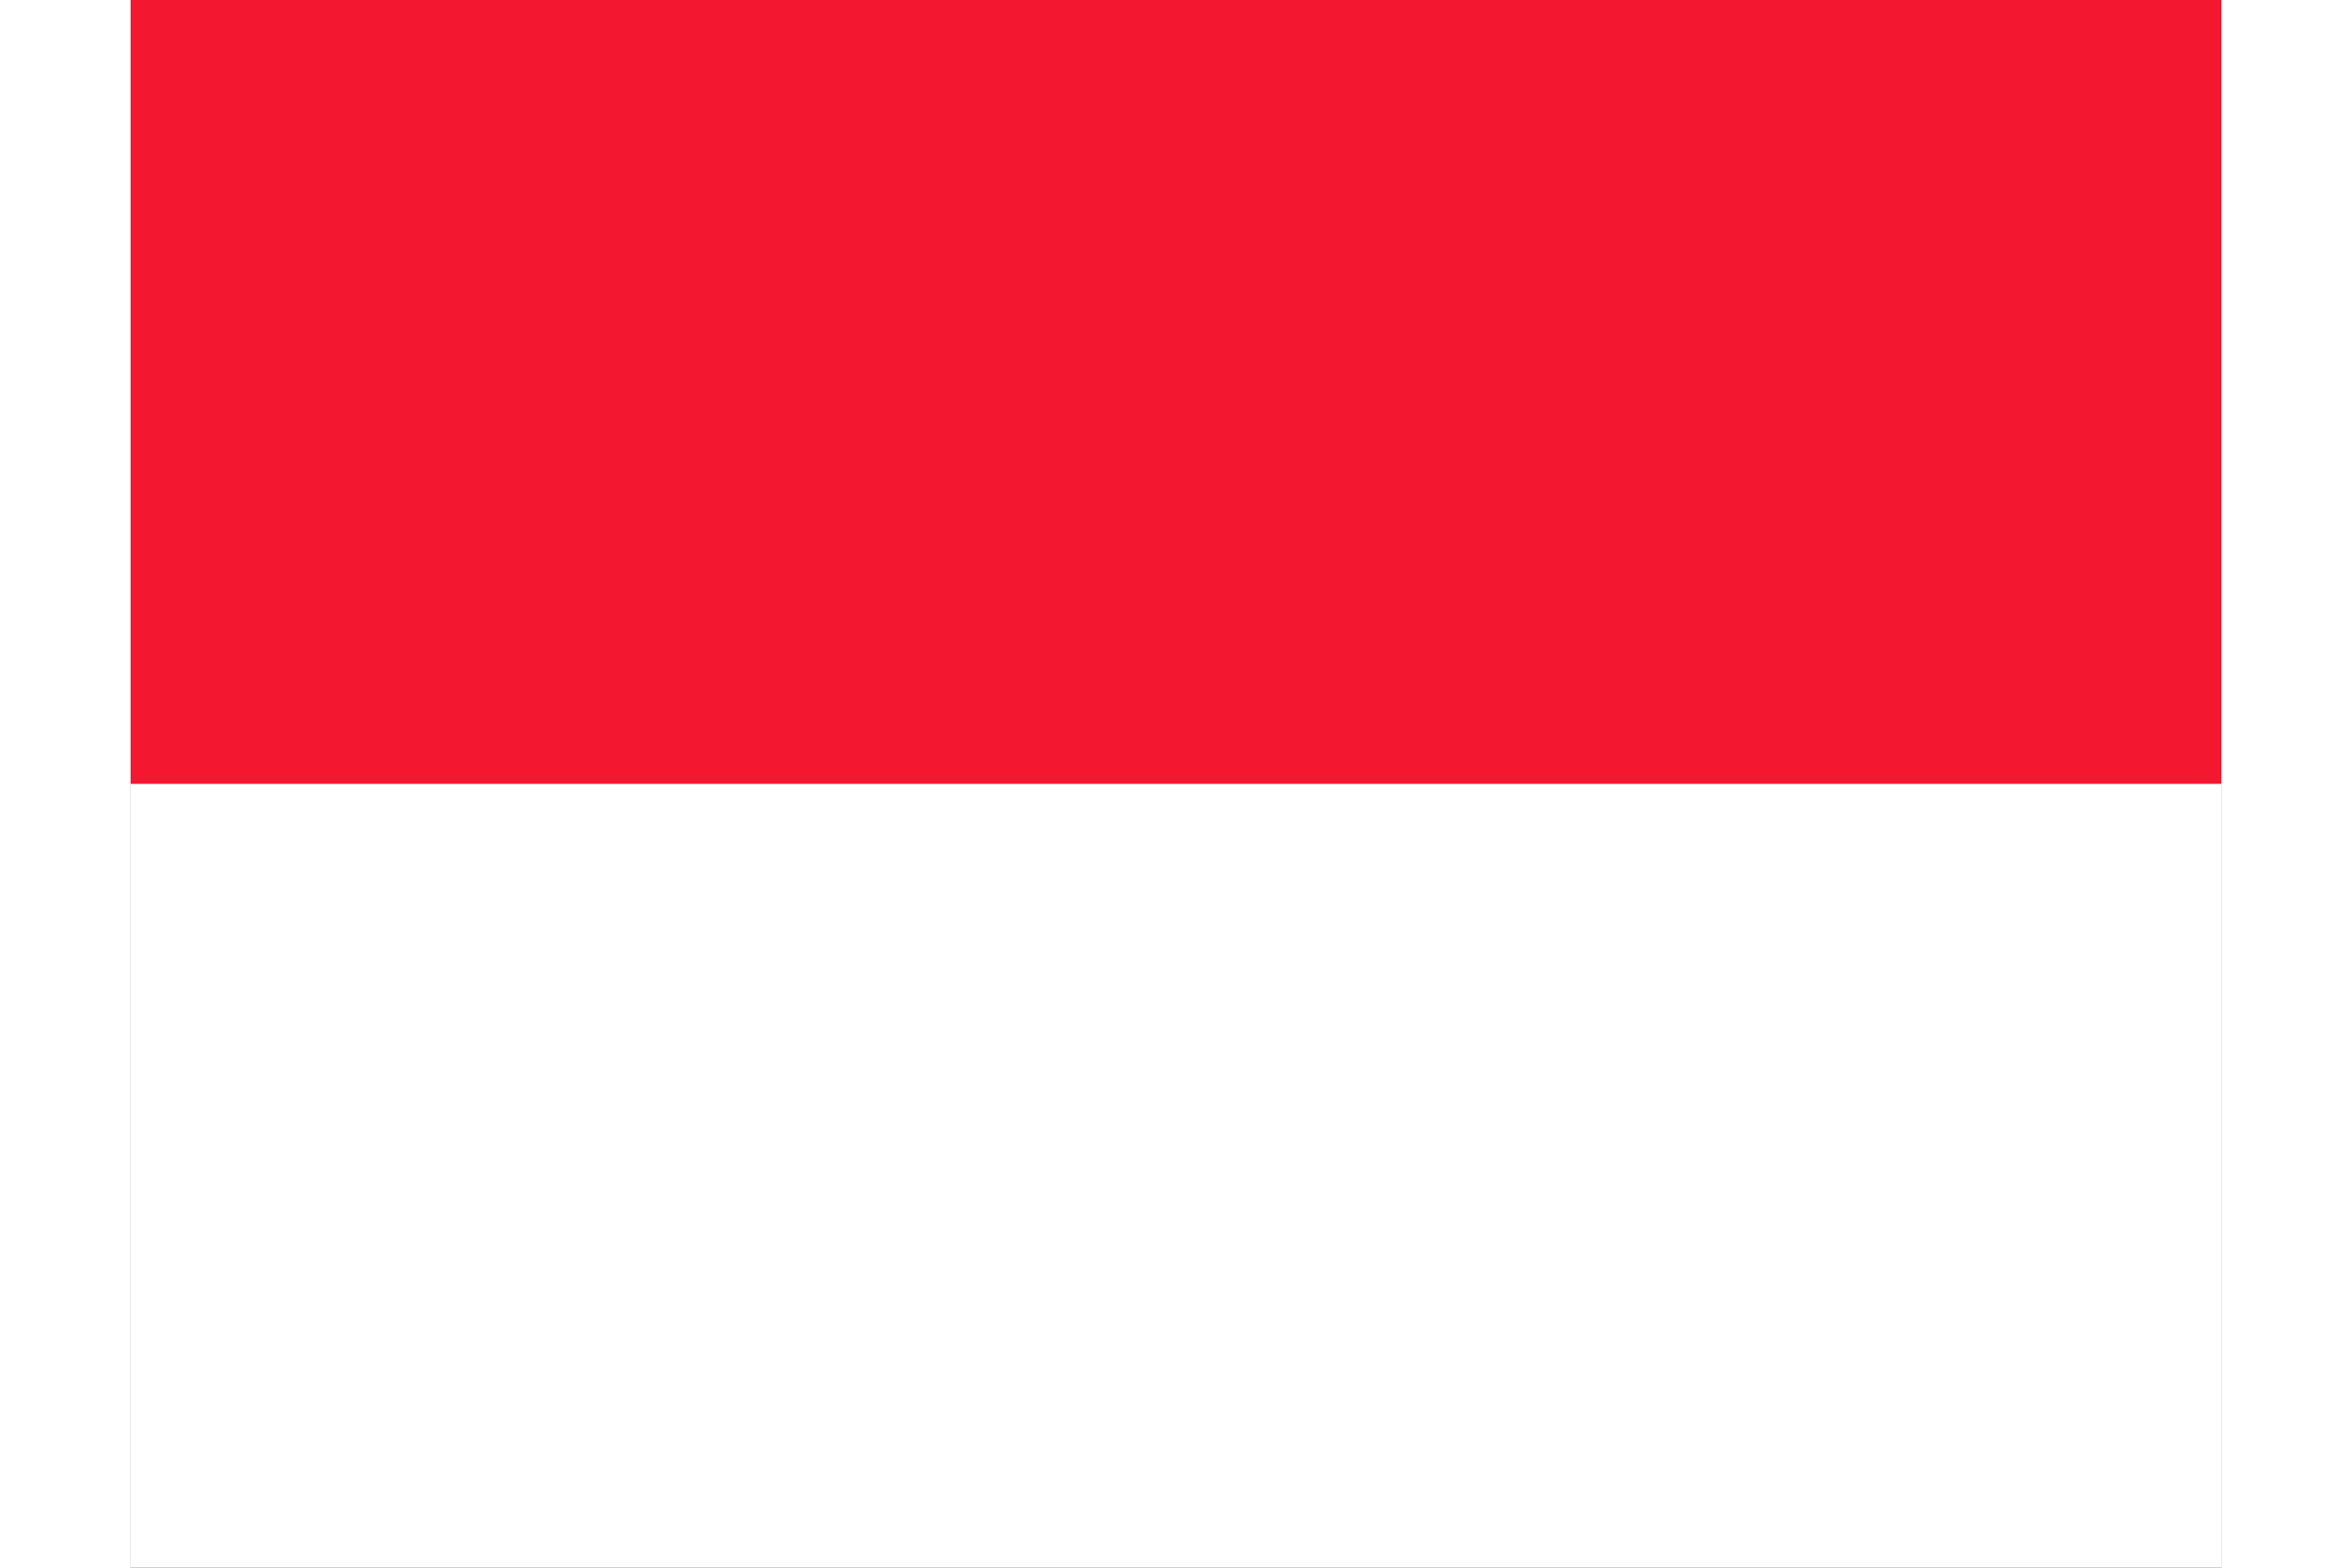
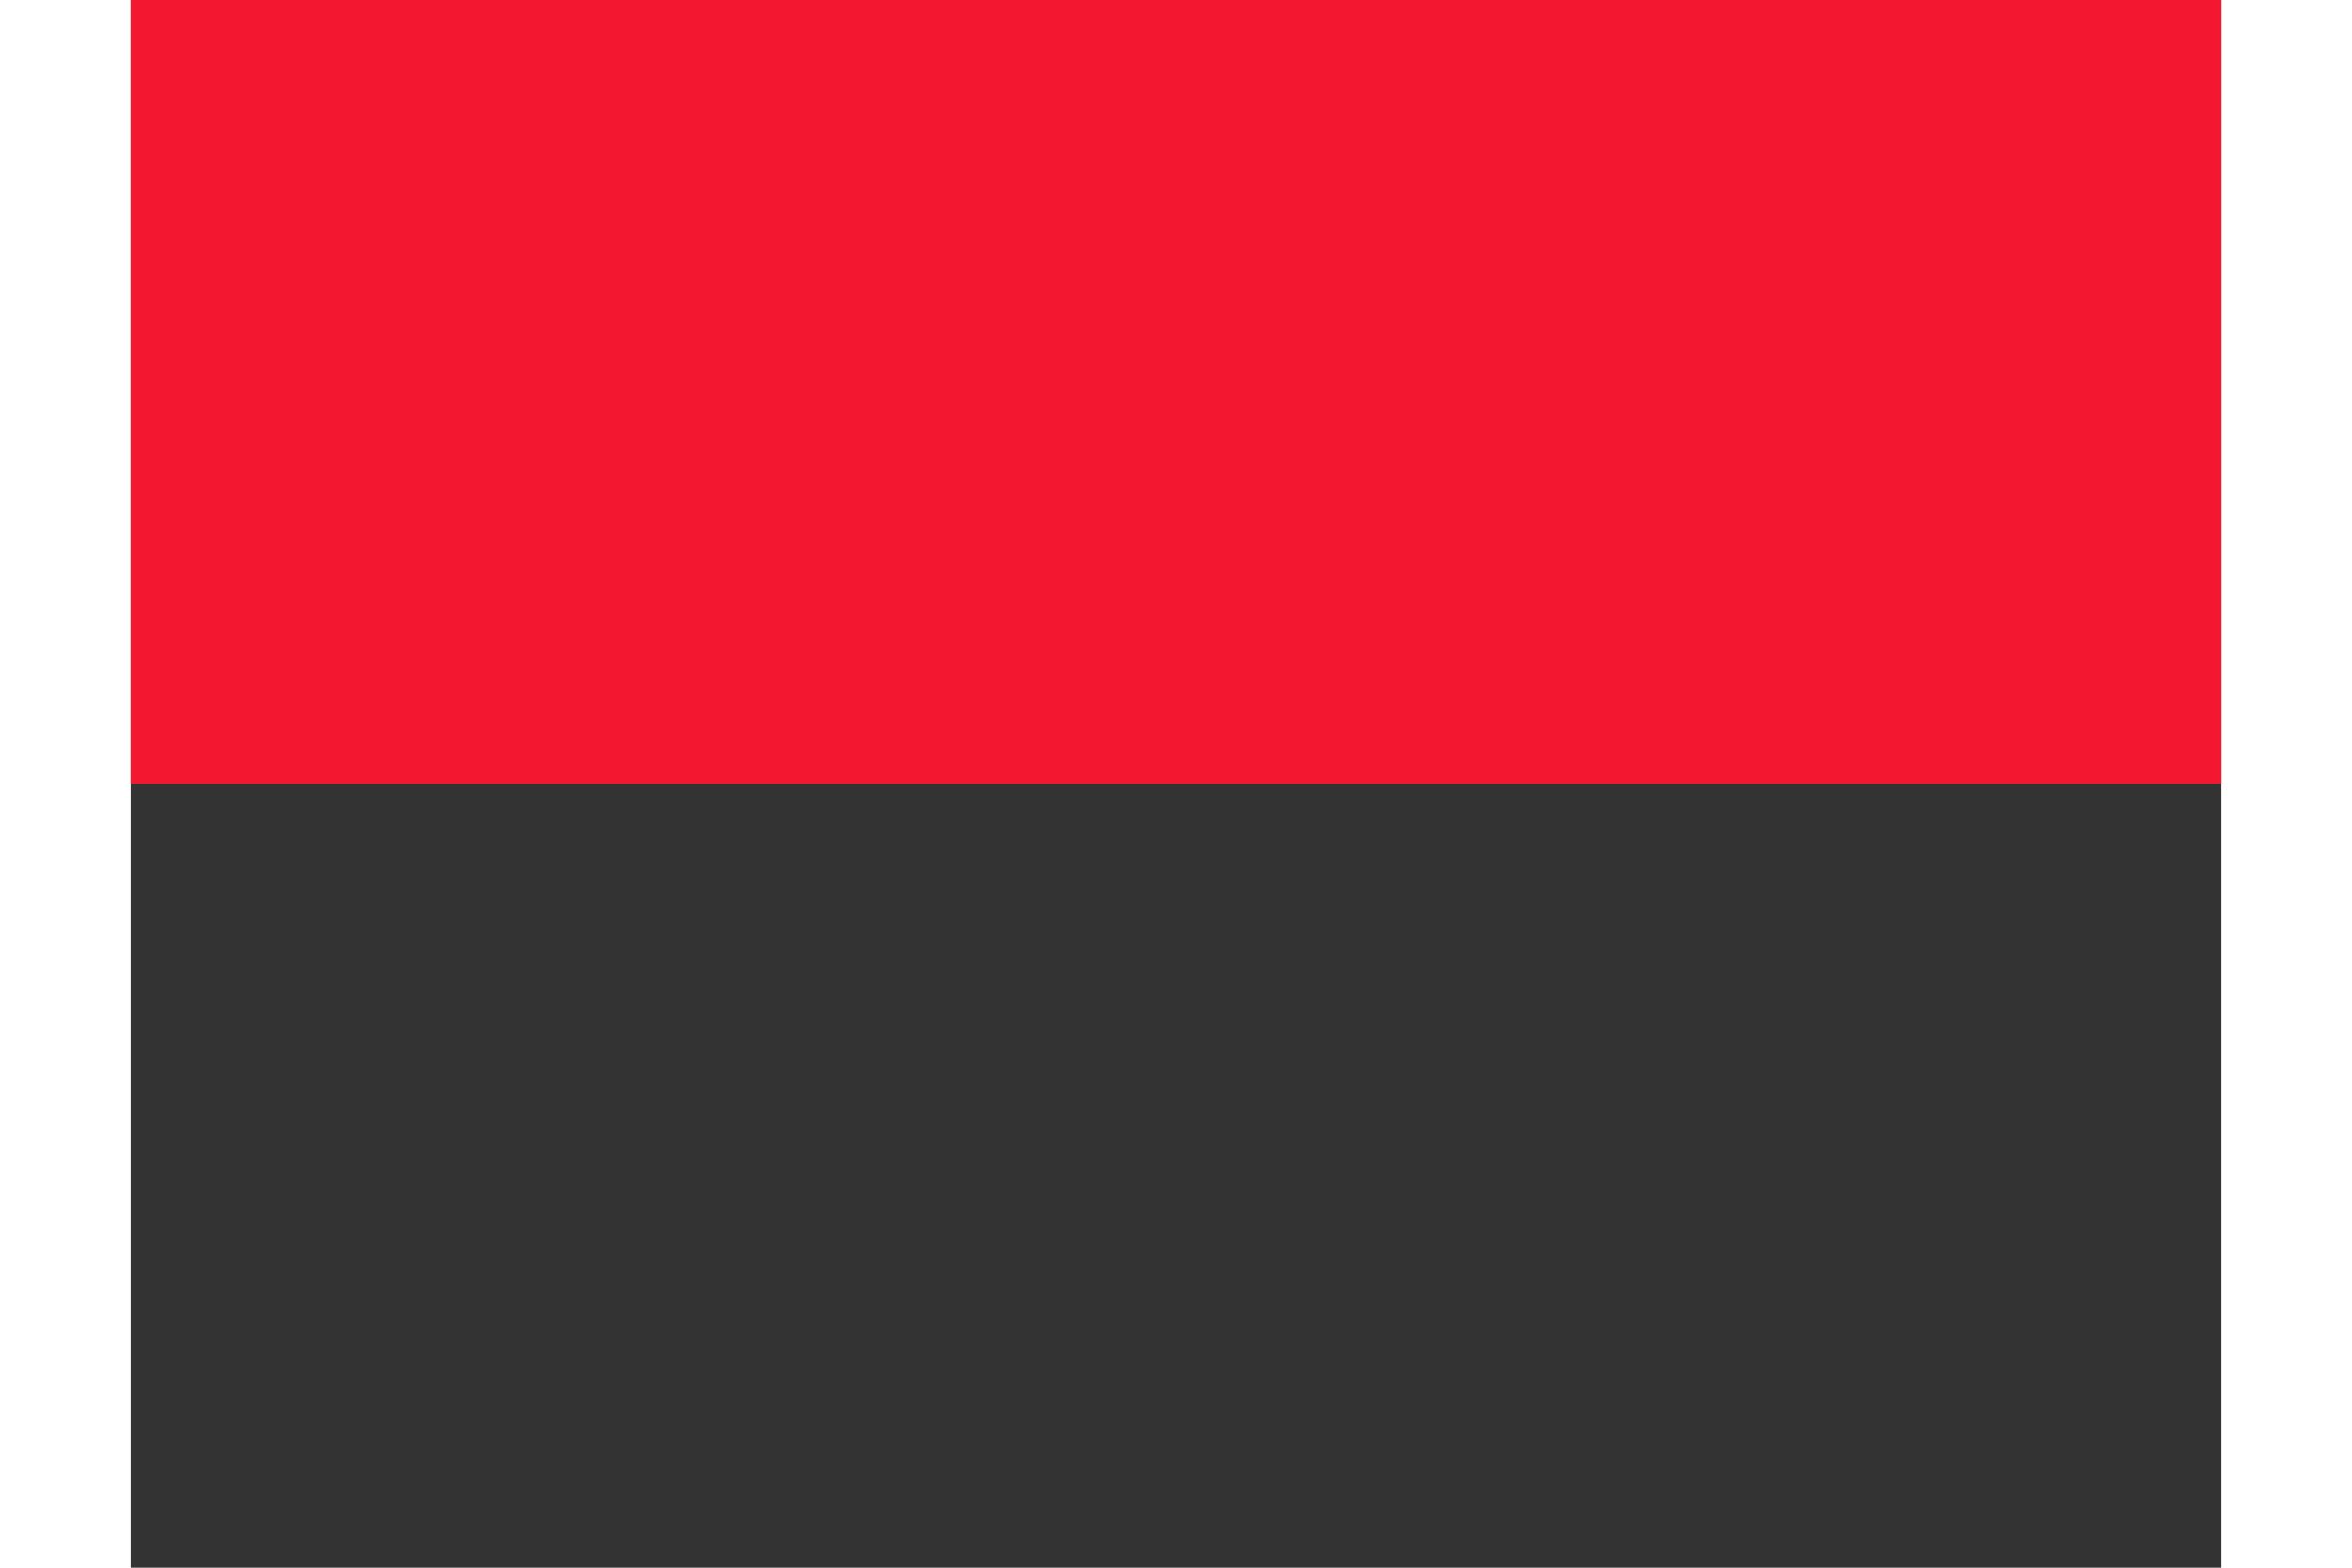
<svg xmlns="http://www.w3.org/2000/svg" id="flag-icon-css-ch" viewBox="0 0 640 480" width="15" height="10">
  <rect x="0" y="0" width="640" height="480" fill="#333333" stroke="none" />
  <g fill-rule="evenodd" stroke-width="1pt">
    <path fill="#f31830" d="M0 0h640v240H0z" />
-     <path fill="#fff" d="M0 240h640v240H0z" />
  </g>
</svg>